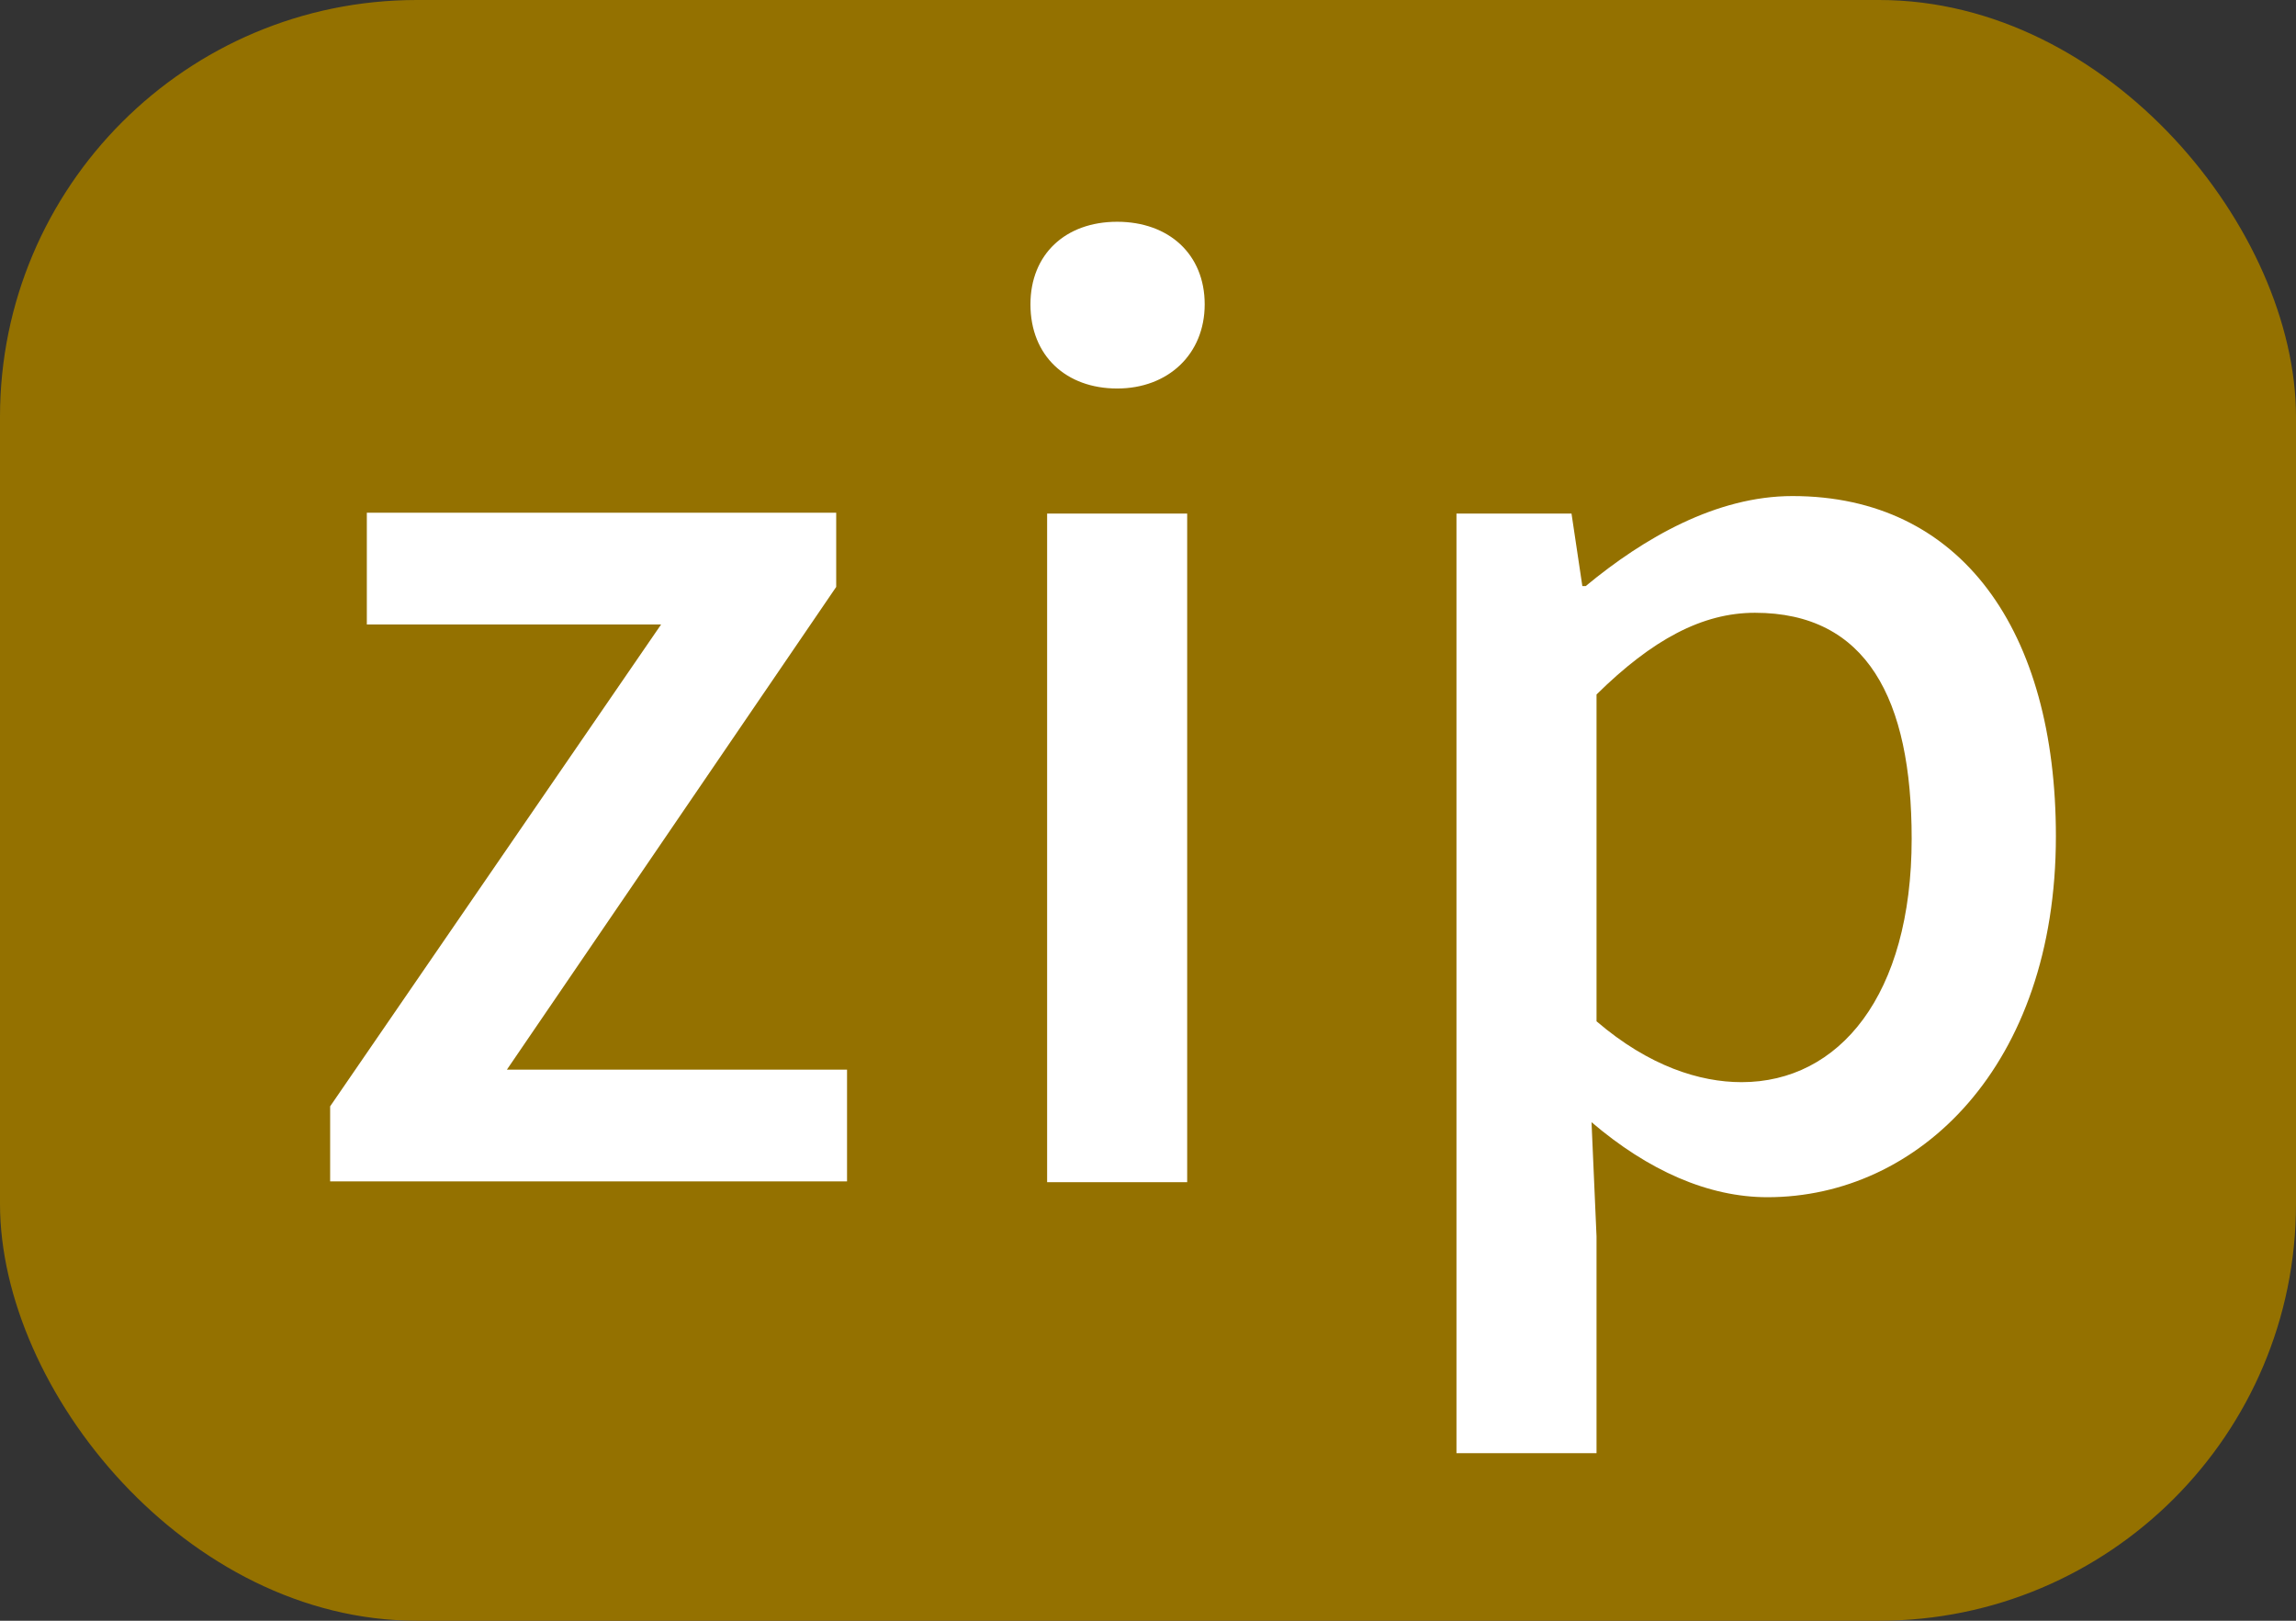
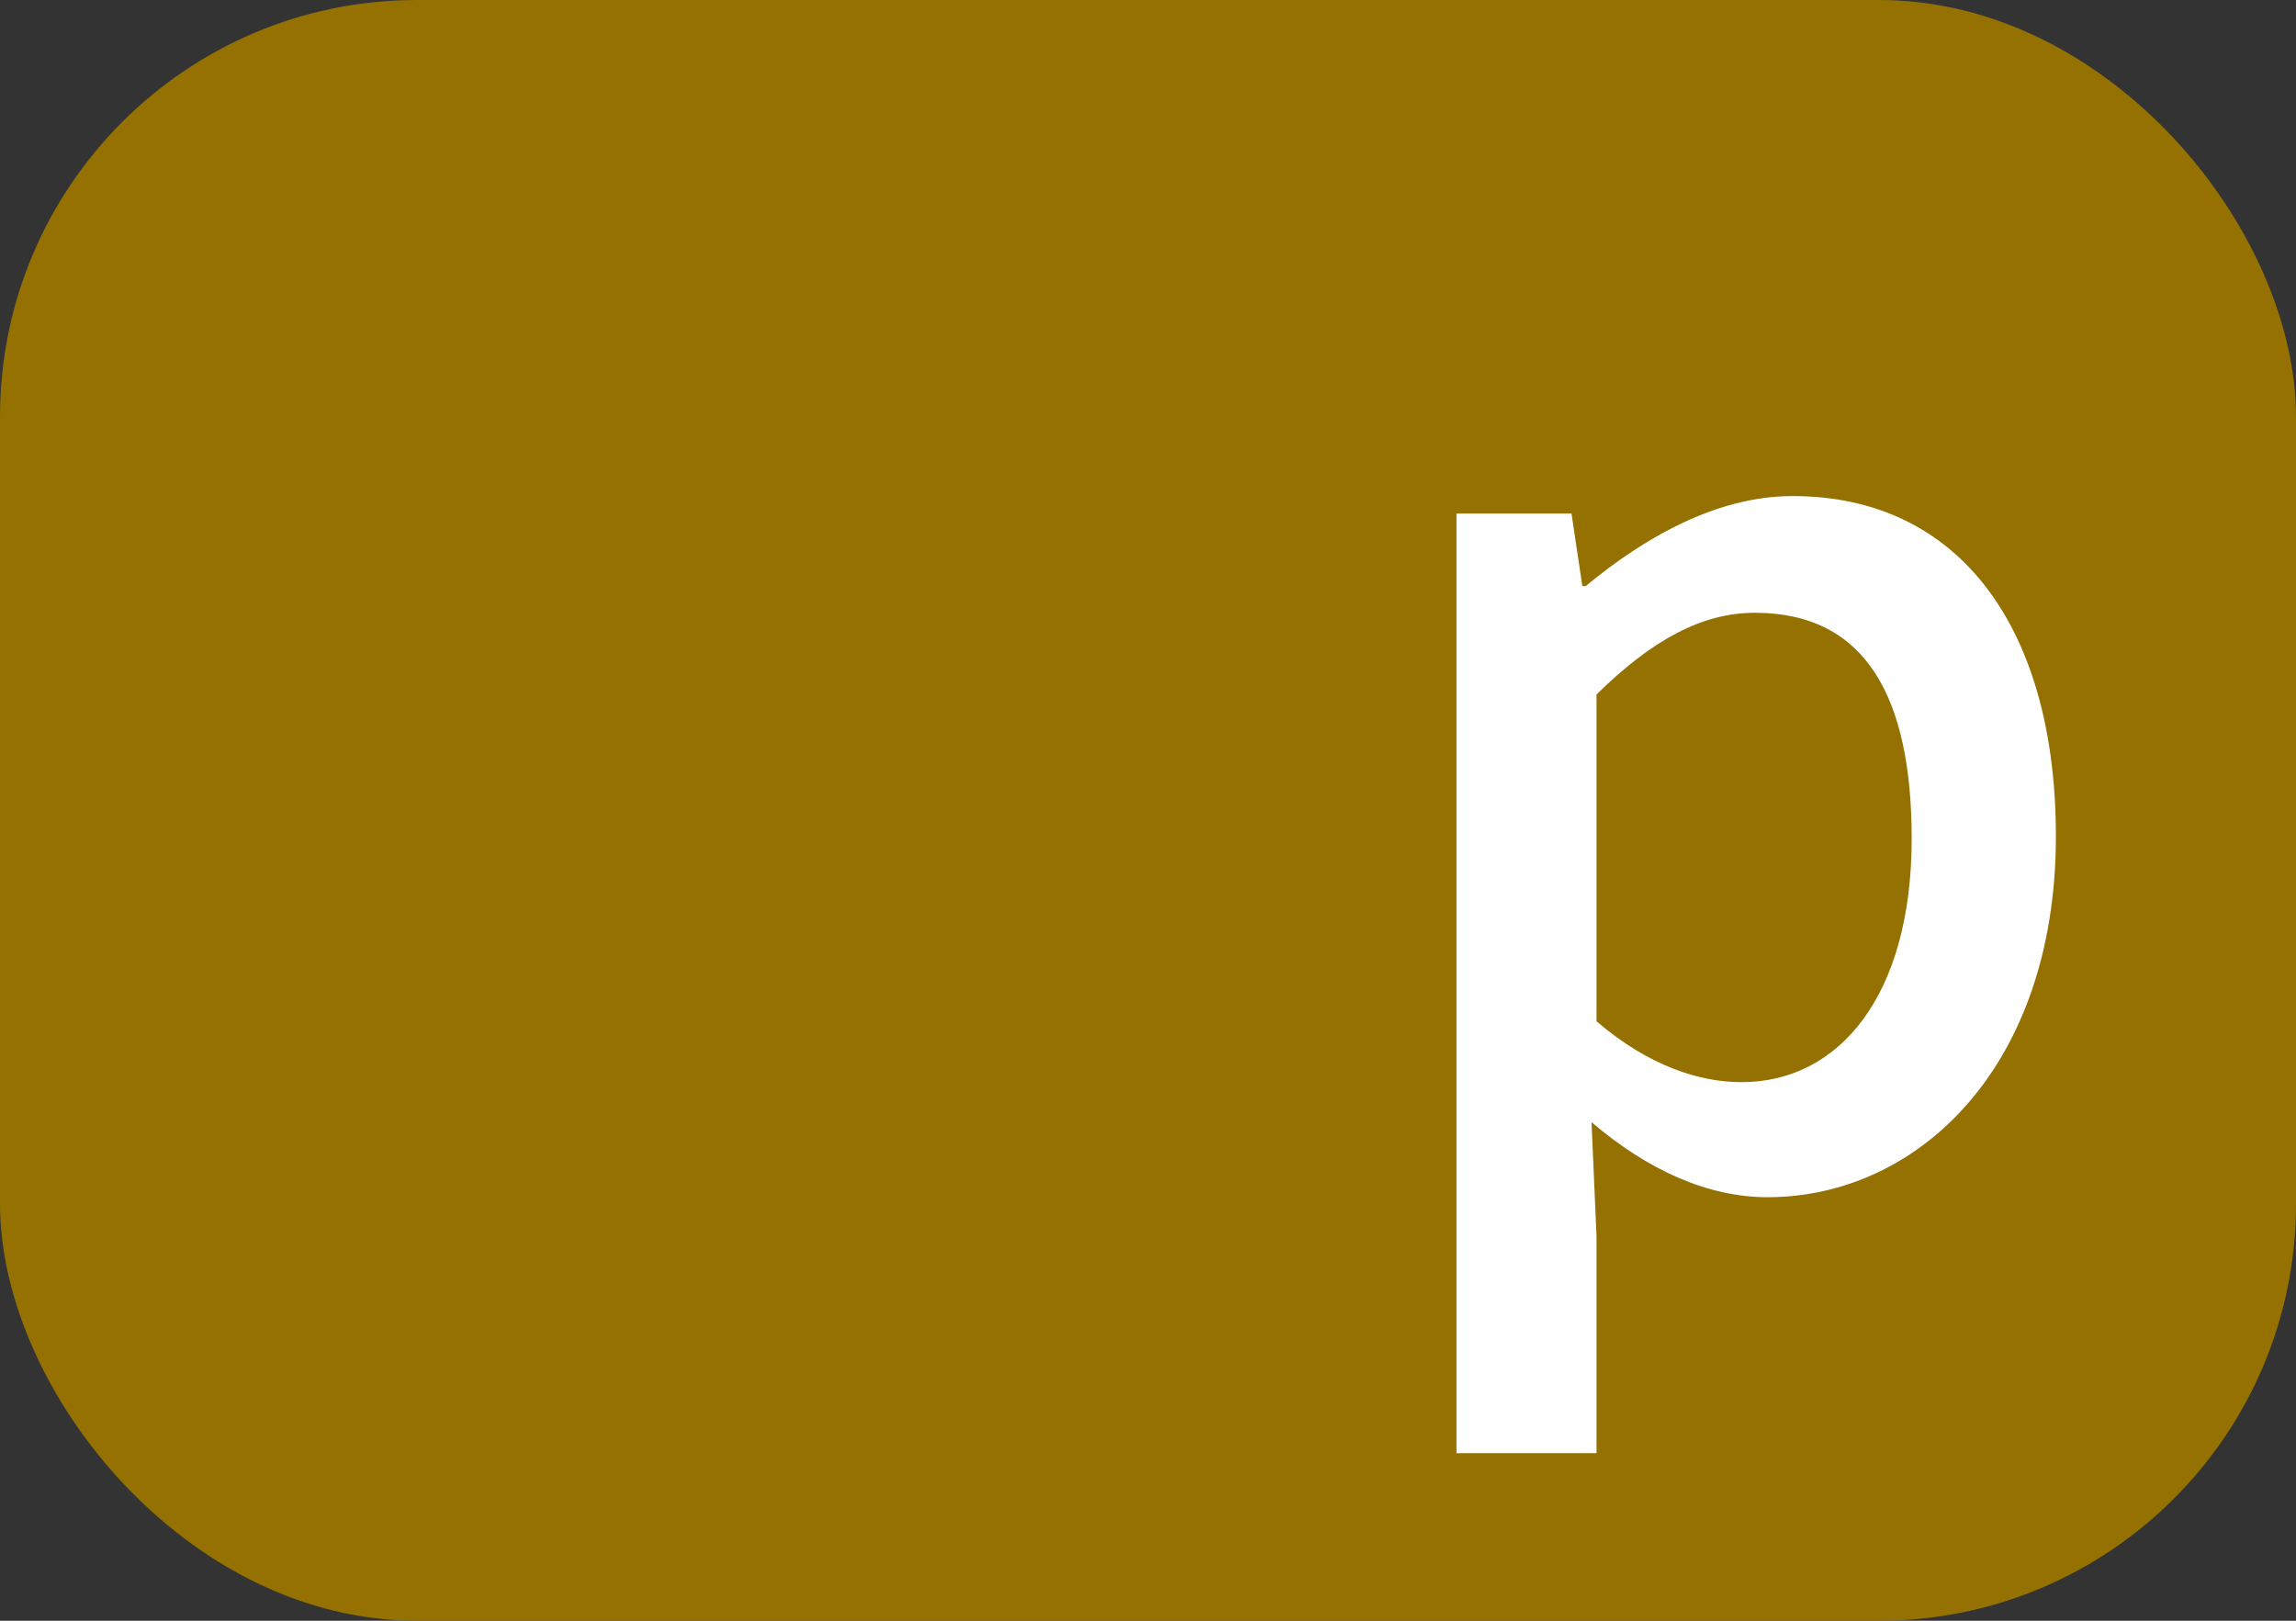
<svg xmlns="http://www.w3.org/2000/svg" id="_レイヤー_2" viewBox="0 0 27.54 19.44">
  <rect x="0" y="0" width="27.54" height="19.44" fill="#333333" stroke="none" />
  <defs>
    <style>.cls-1{fill:#947100;}.cls-2{fill:#fff;}</style>
  </defs>
  <g id="design">
    <rect class="cls-1" y="0" width="27.54" height="19.44" rx="5" ry="5" />
-     <path class="cls-2" d="M3.96,13.27l3.97-5.78h-3.53v-1.34h5.63v.89l-3.95,5.79h4.08v1.34H3.96v-.9Z" />
-     <path class="cls-2" d="M12.36,3.65c0-.6.42-.99,1.04-.99s1.05.39,1.05.99-.44,1.01-1.05,1.01-1.04-.39-1.04-1.01ZM12.56,6.16h1.68v8.02h-1.68V6.16Z" />
    <path class="cls-2" d="M17.48,6.16h1.37l.13.87h.04c.7-.58,1.57-1.08,2.48-1.08,2.03,0,3.16,1.62,3.16,4.08,0,2.76-1.65,4.33-3.46,4.33-.71,0-1.43-.32-2.11-.9l.06,1.37v2.6h-1.68V6.16ZM22.93,10.06c0-1.68-.54-2.71-1.88-2.71-.63,0-1.23.32-1.9.98v3.92c.63.54,1.24.73,1.74.73,1.17,0,2.04-1.04,2.04-2.92Z" />
  </g>
</svg>